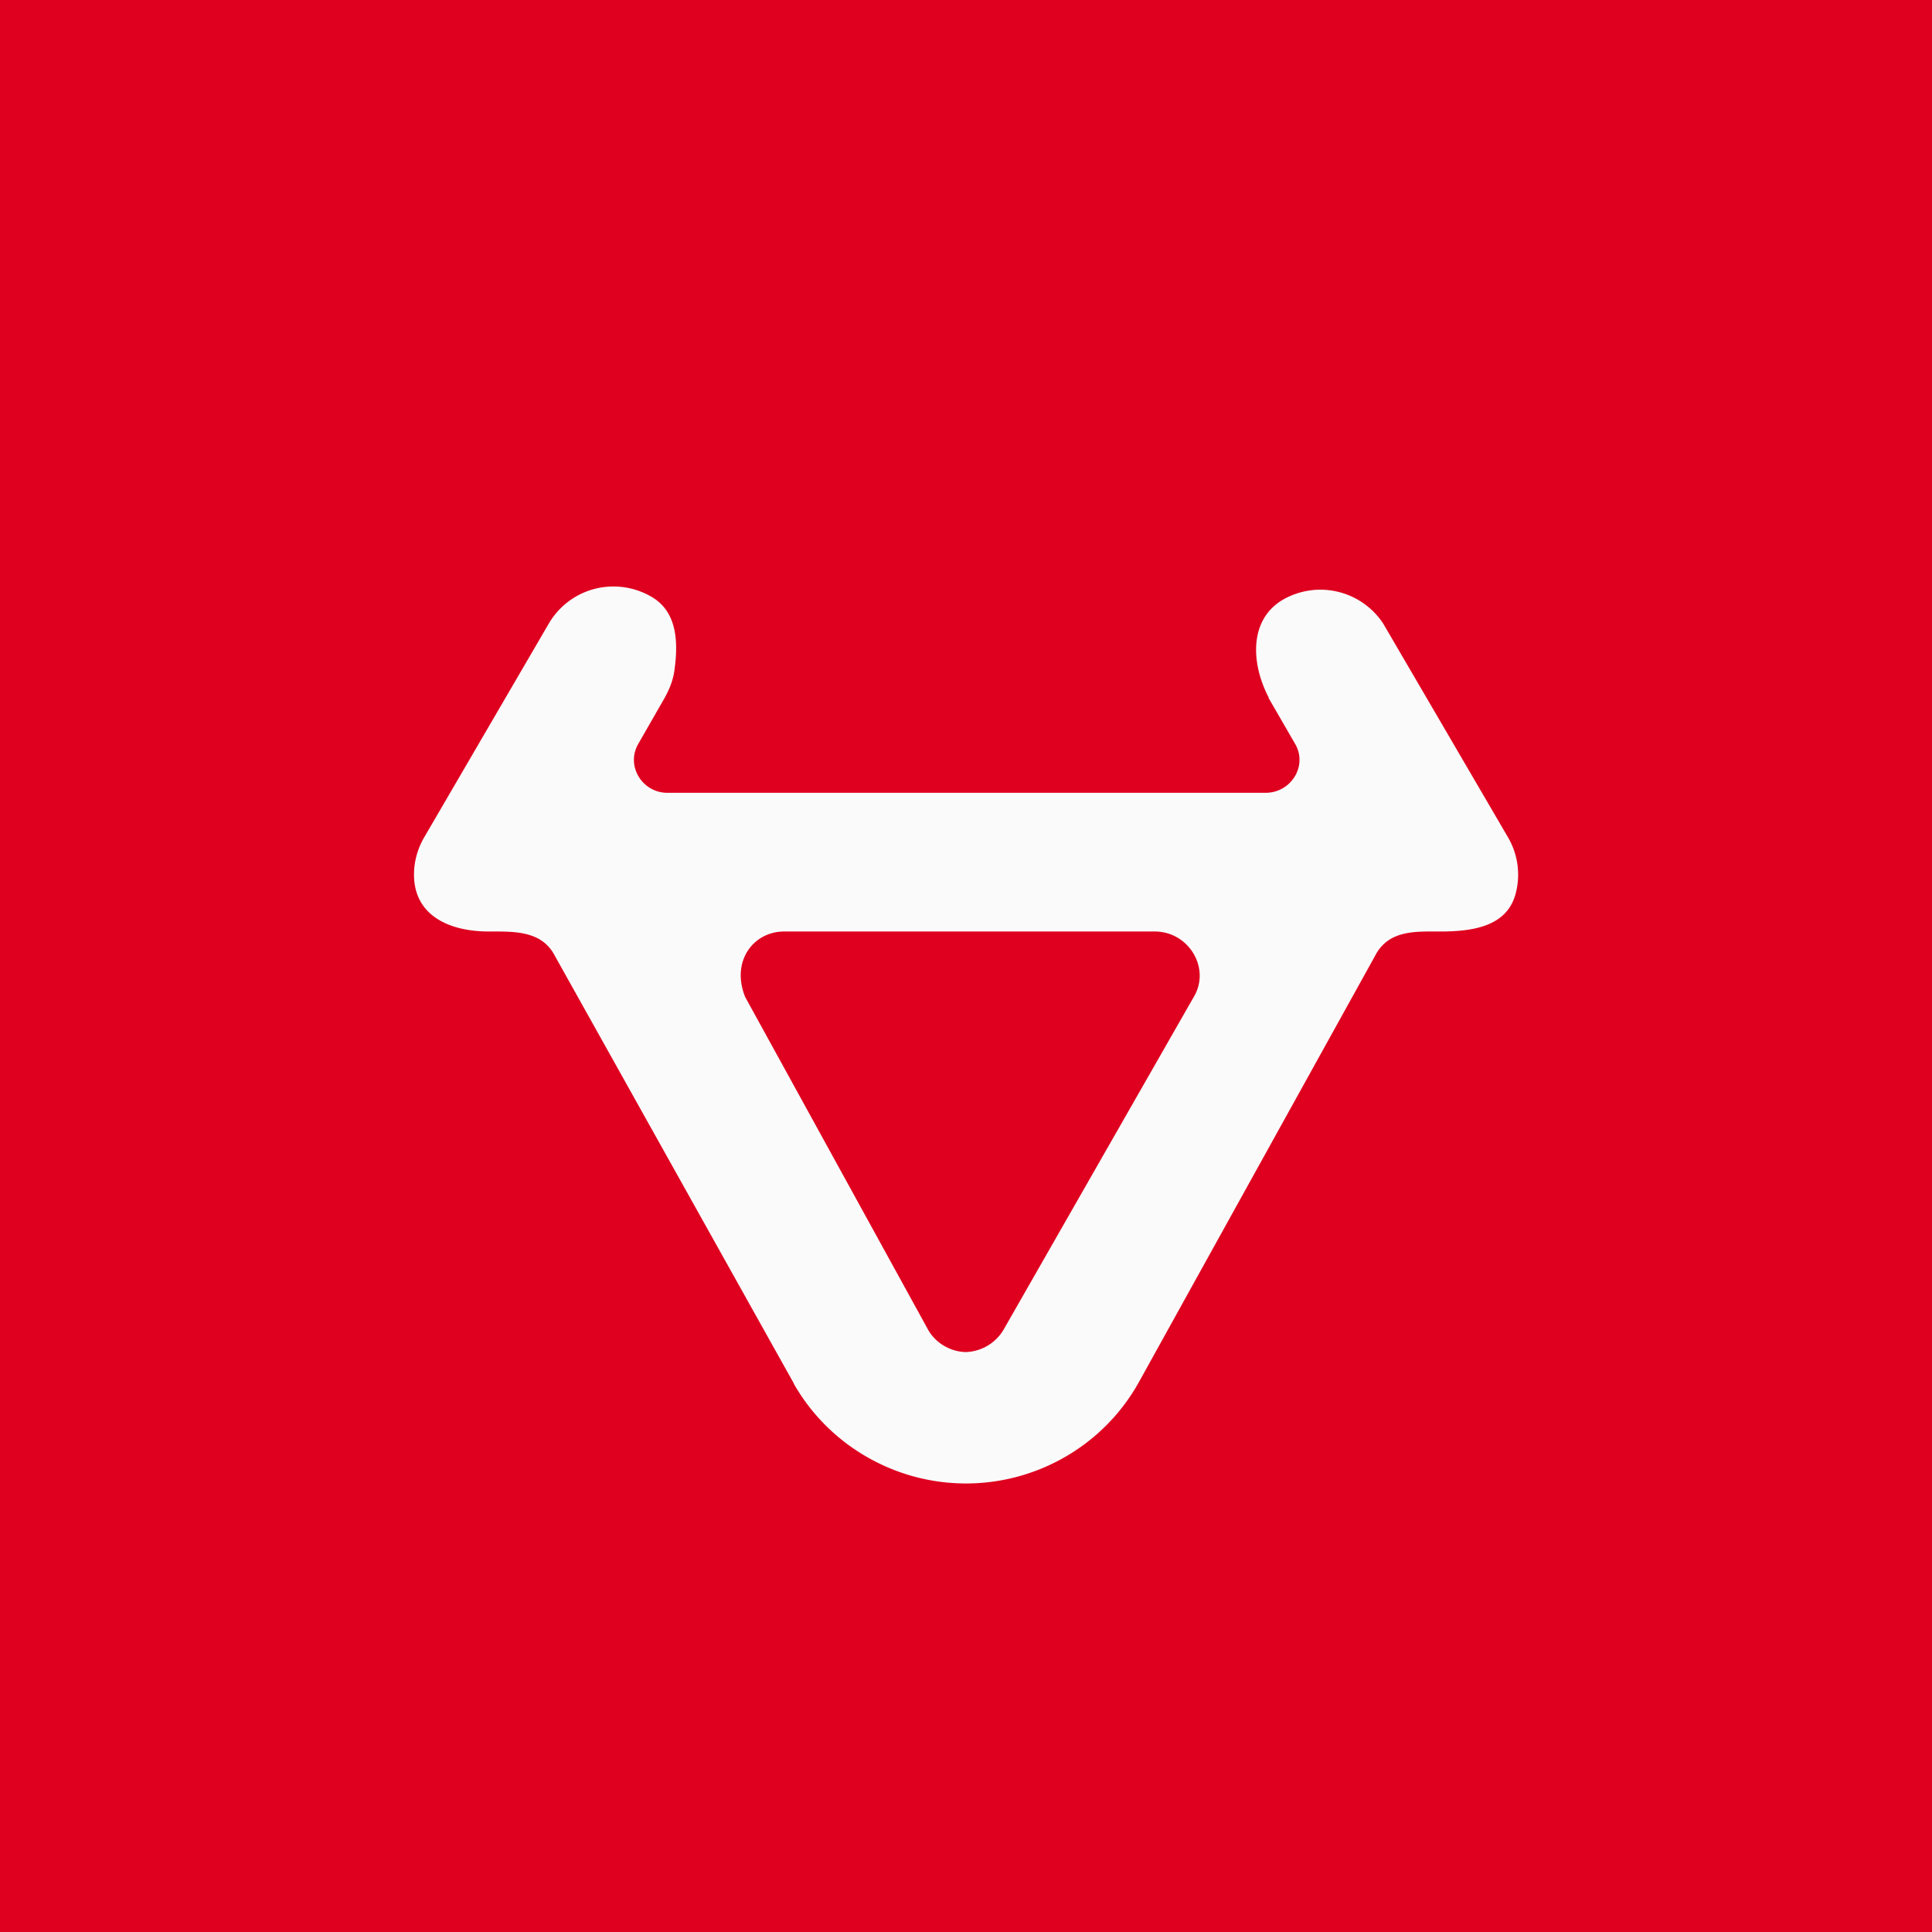
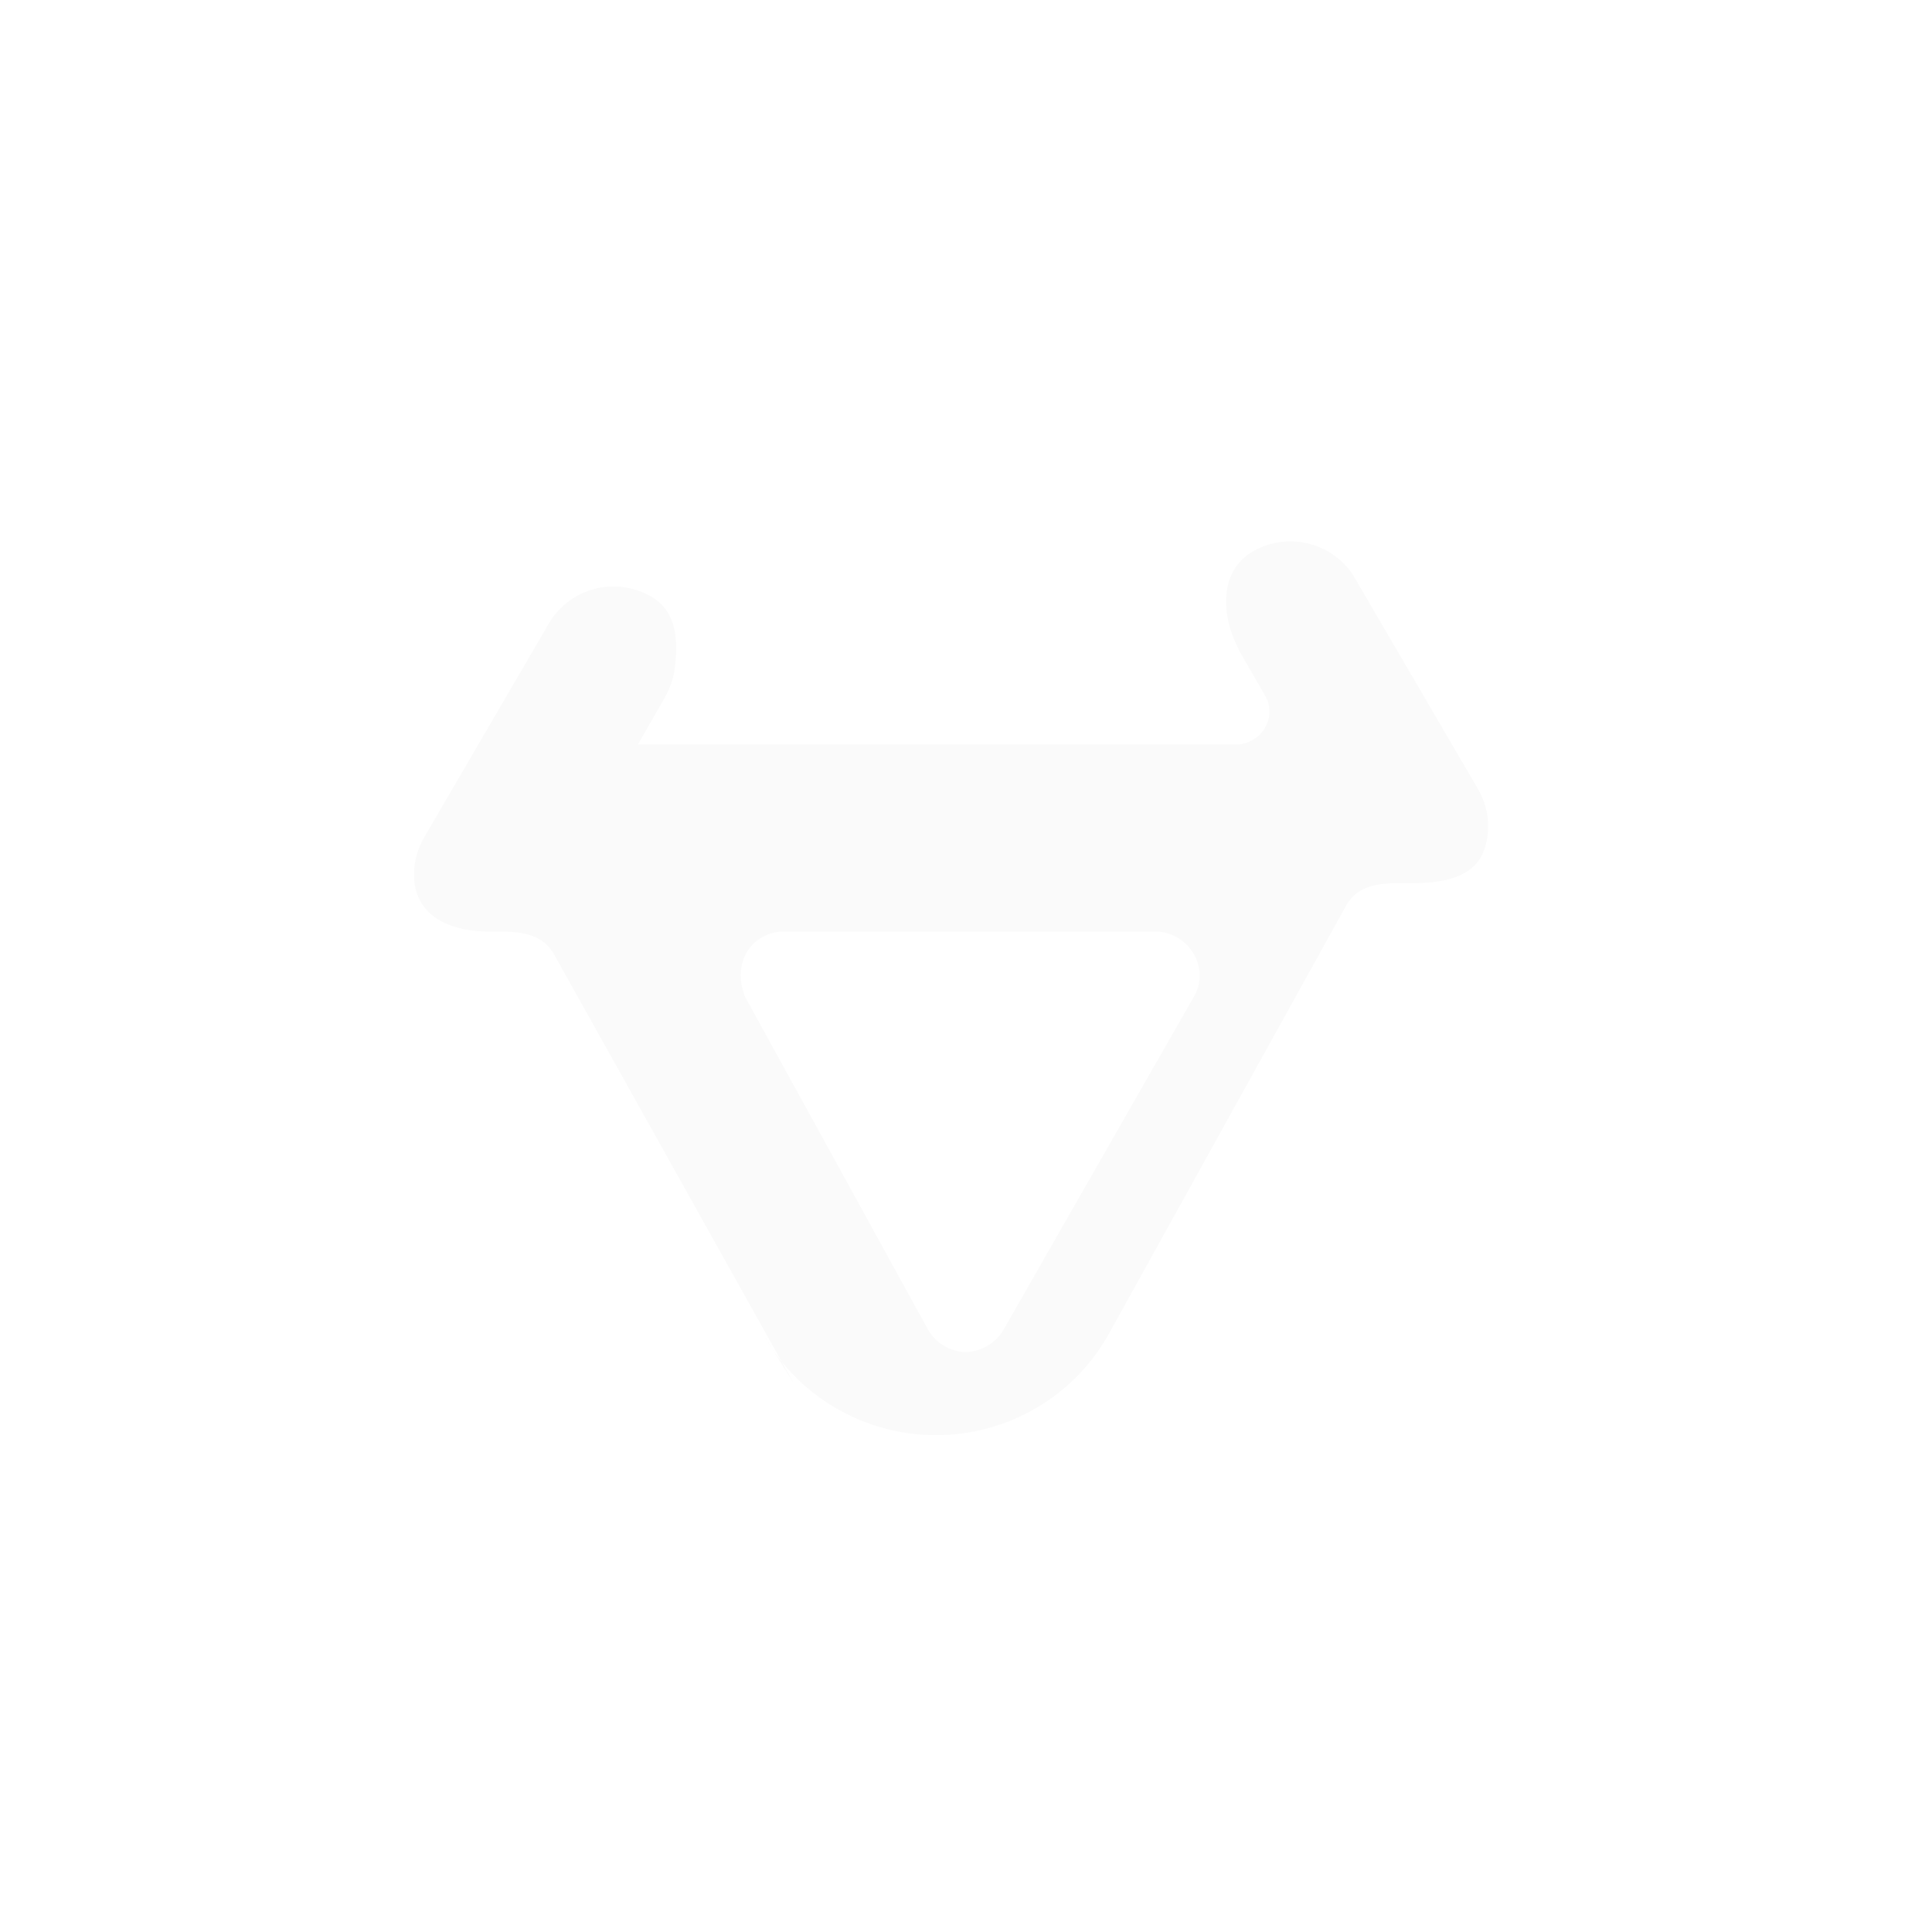
<svg xmlns="http://www.w3.org/2000/svg" width="56" height="56">
-   <path fill="#DF001F" d="M0 0h56v56H0z" />
-   <path d="M23.01 40.1l-6.93-12.4c-.38-.73-1.18-.7-1.91-.7-1.16 0-2.17-.47-2.17-1.65 0-.37.1-.74.29-1.07l3.62-6.21a2.17 2.17 0 011.32-1 2.19 2.19 0 011.64.22c.74.42.8 1.27.68 2.13-.04.3-.14.54-.28.8l-.78 1.36c-.35.64.14 1.41.87 1.4h17.32c.74 0 1.22-.77.87-1.4l-.78-1.35v-.02c-.52-1-.56-2.26.42-2.83a2.18 2.18 0 012.9.69l3.62 6.2a2.14 2.14 0 01.22 1.64c-.25.93-1.21 1.09-2.17 1.09-.73 0-1.51-.05-1.9.7l-6.87 12.4a5.7 5.7 0 01-2.1 2.12 5.75 5.75 0 01-5.78 0 5.7 5.7 0 01-2.1-2.11zM21.6 28.9l5.3 9.64c.21.38.64.64 1.09.65a1.32 1.32 0 001.1-.65l5.51-9.64c.5-.83-.14-1.9-1.13-1.9H22.73c-.89 0-1.55.86-1.13 1.9z" fill="#FAFAFA" />
+   <path d="M23.01 40.1l-6.93-12.4c-.38-.73-1.18-.7-1.91-.7-1.16 0-2.17-.47-2.17-1.65 0-.37.1-.74.29-1.07l3.62-6.21a2.17 2.17 0 011.32-1 2.19 2.19 0 011.64.22c.74.42.8 1.27.68 2.13-.04.3-.14.54-.28.8l-.78 1.36h17.32c.74 0 1.22-.77.87-1.4l-.78-1.35v-.02c-.52-1-.56-2.26.42-2.83a2.18 2.18 0 012.9.69l3.62 6.2a2.14 2.14 0 01.22 1.64c-.25.93-1.21 1.09-2.17 1.09-.73 0-1.51-.05-1.9.7l-6.87 12.4a5.7 5.7 0 01-2.1 2.12 5.75 5.75 0 01-5.78 0 5.7 5.7 0 01-2.1-2.11zM21.6 28.9l5.3 9.64c.21.38.64.64 1.09.65a1.32 1.32 0 001.1-.65l5.51-9.64c.5-.83-.14-1.9-1.13-1.9H22.73c-.89 0-1.55.86-1.13 1.9z" fill="#FAFAFA" />
</svg>